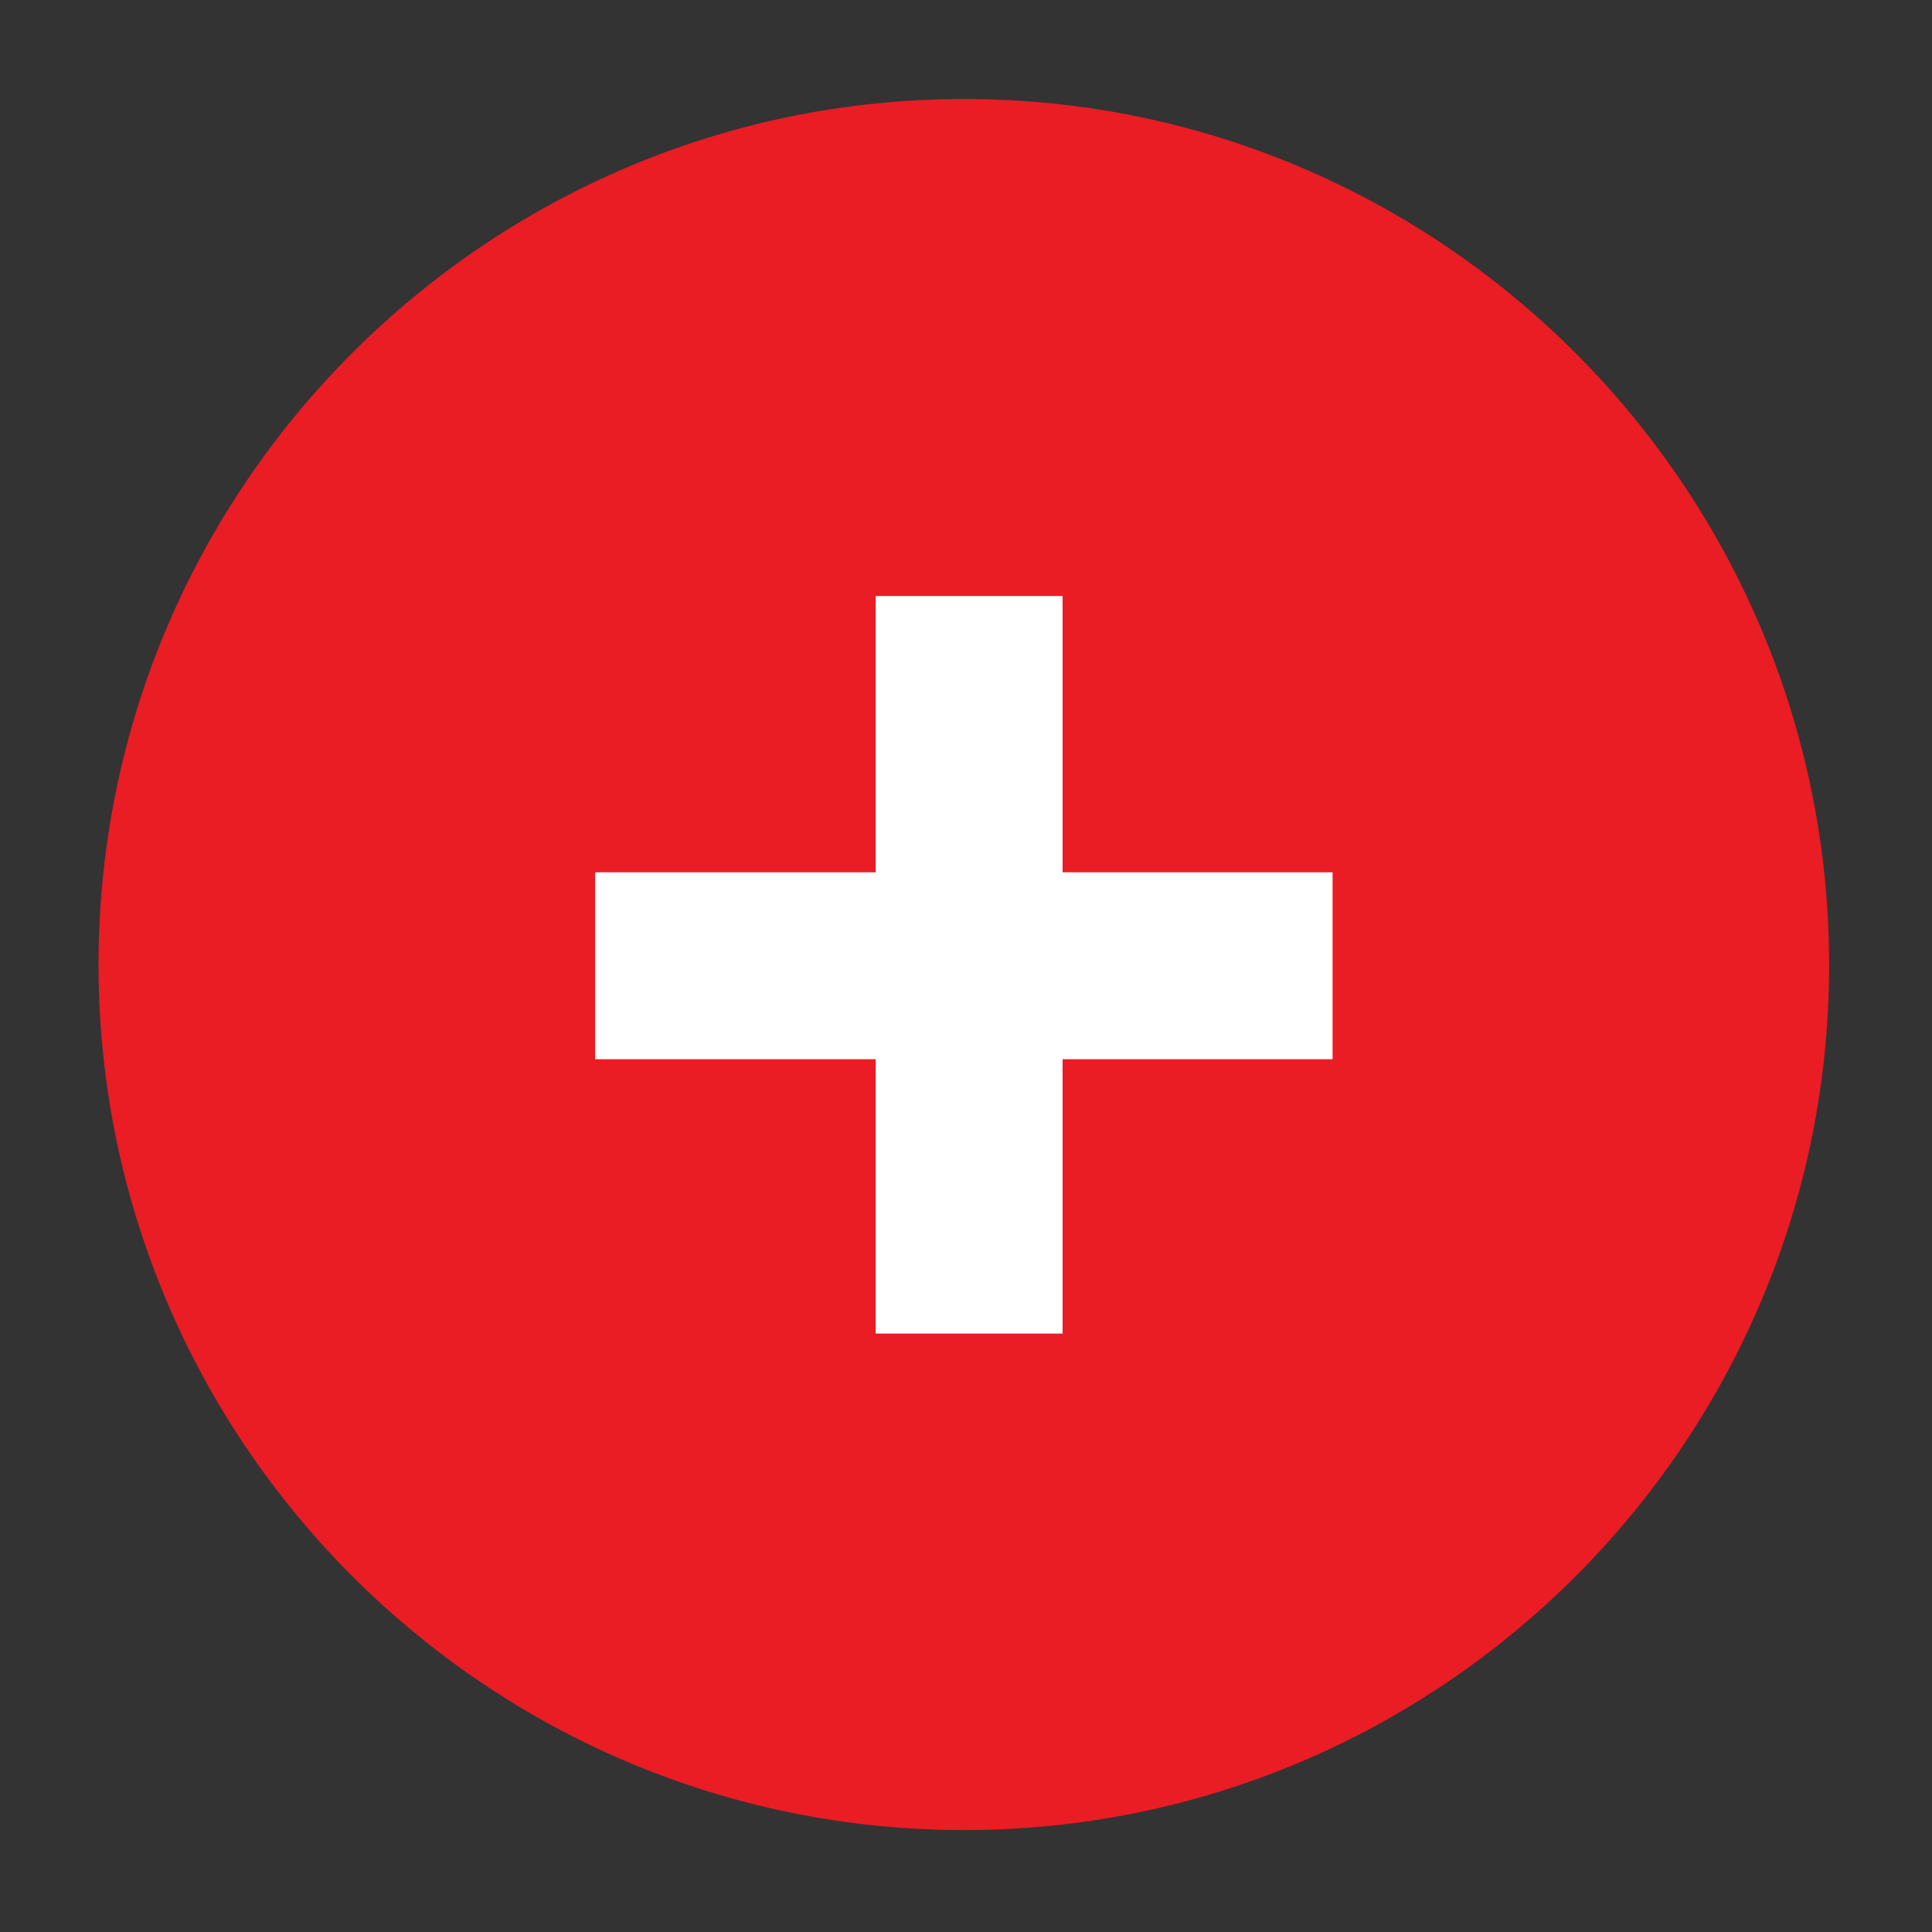
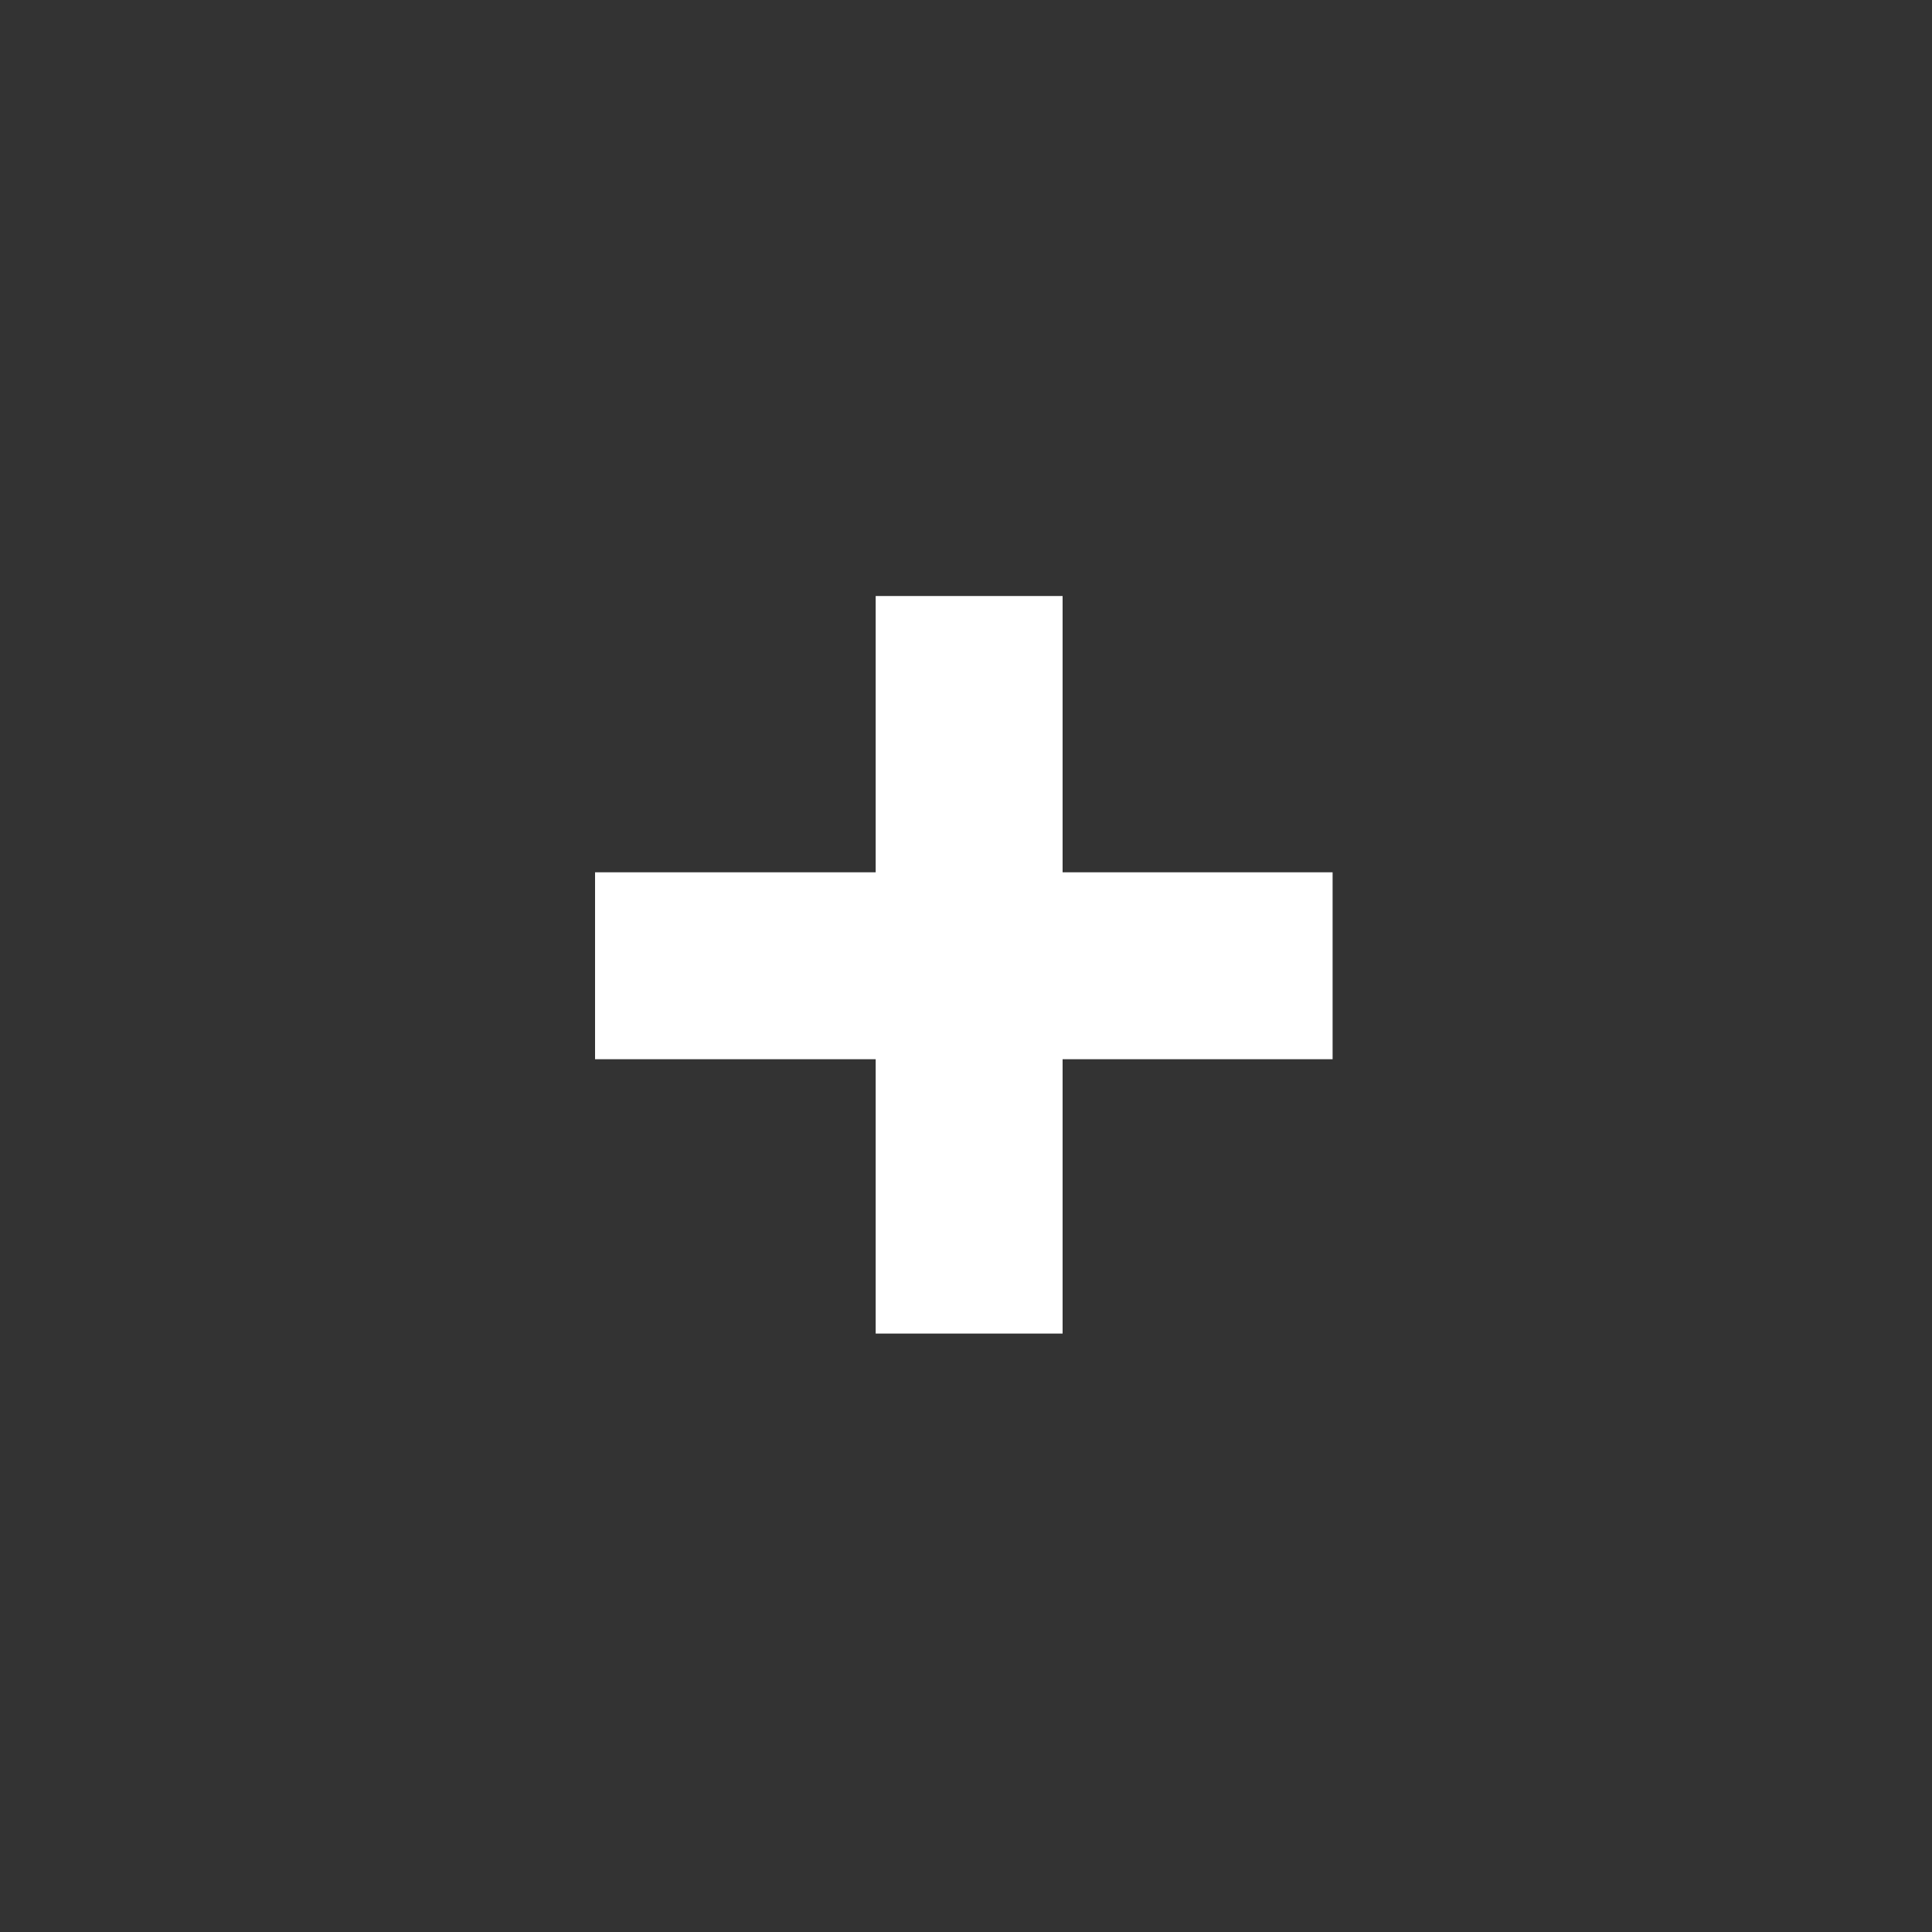
<svg xmlns="http://www.w3.org/2000/svg" id="Capa_1" x="0px" y="0px" viewBox="0 0 400 400" style="enable-background:new 0 0 400 400;" xml:space="preserve">
  <rect x="0" y="0" width="400" height="400" fill="#333333" stroke="none" />
  <style type="text/css">	.st0{fill:#EA1C24;}	.st1{fill:#FFFFFF;}</style>
  <g>
    <g>
-       <path class="st0" d="M199.6,378.9c-98.8,0-179.2-80.4-179.2-179.2c0-98.8,80.4-179.2,179.2-179.2S378.7,101,378.7,199.8   C378.7,298.5,298.4,378.9,199.6,378.9z" />
-     </g>
+       </g>
    <g>
      <g>
        <path class="st1" d="M123.2,219.3v-38.7h58.1v-57.2H220v57.2h55.9v38.7H220v56.8h-38.7v-56.8H123.2z" />
      </g>
    </g>
  </g>
</svg>